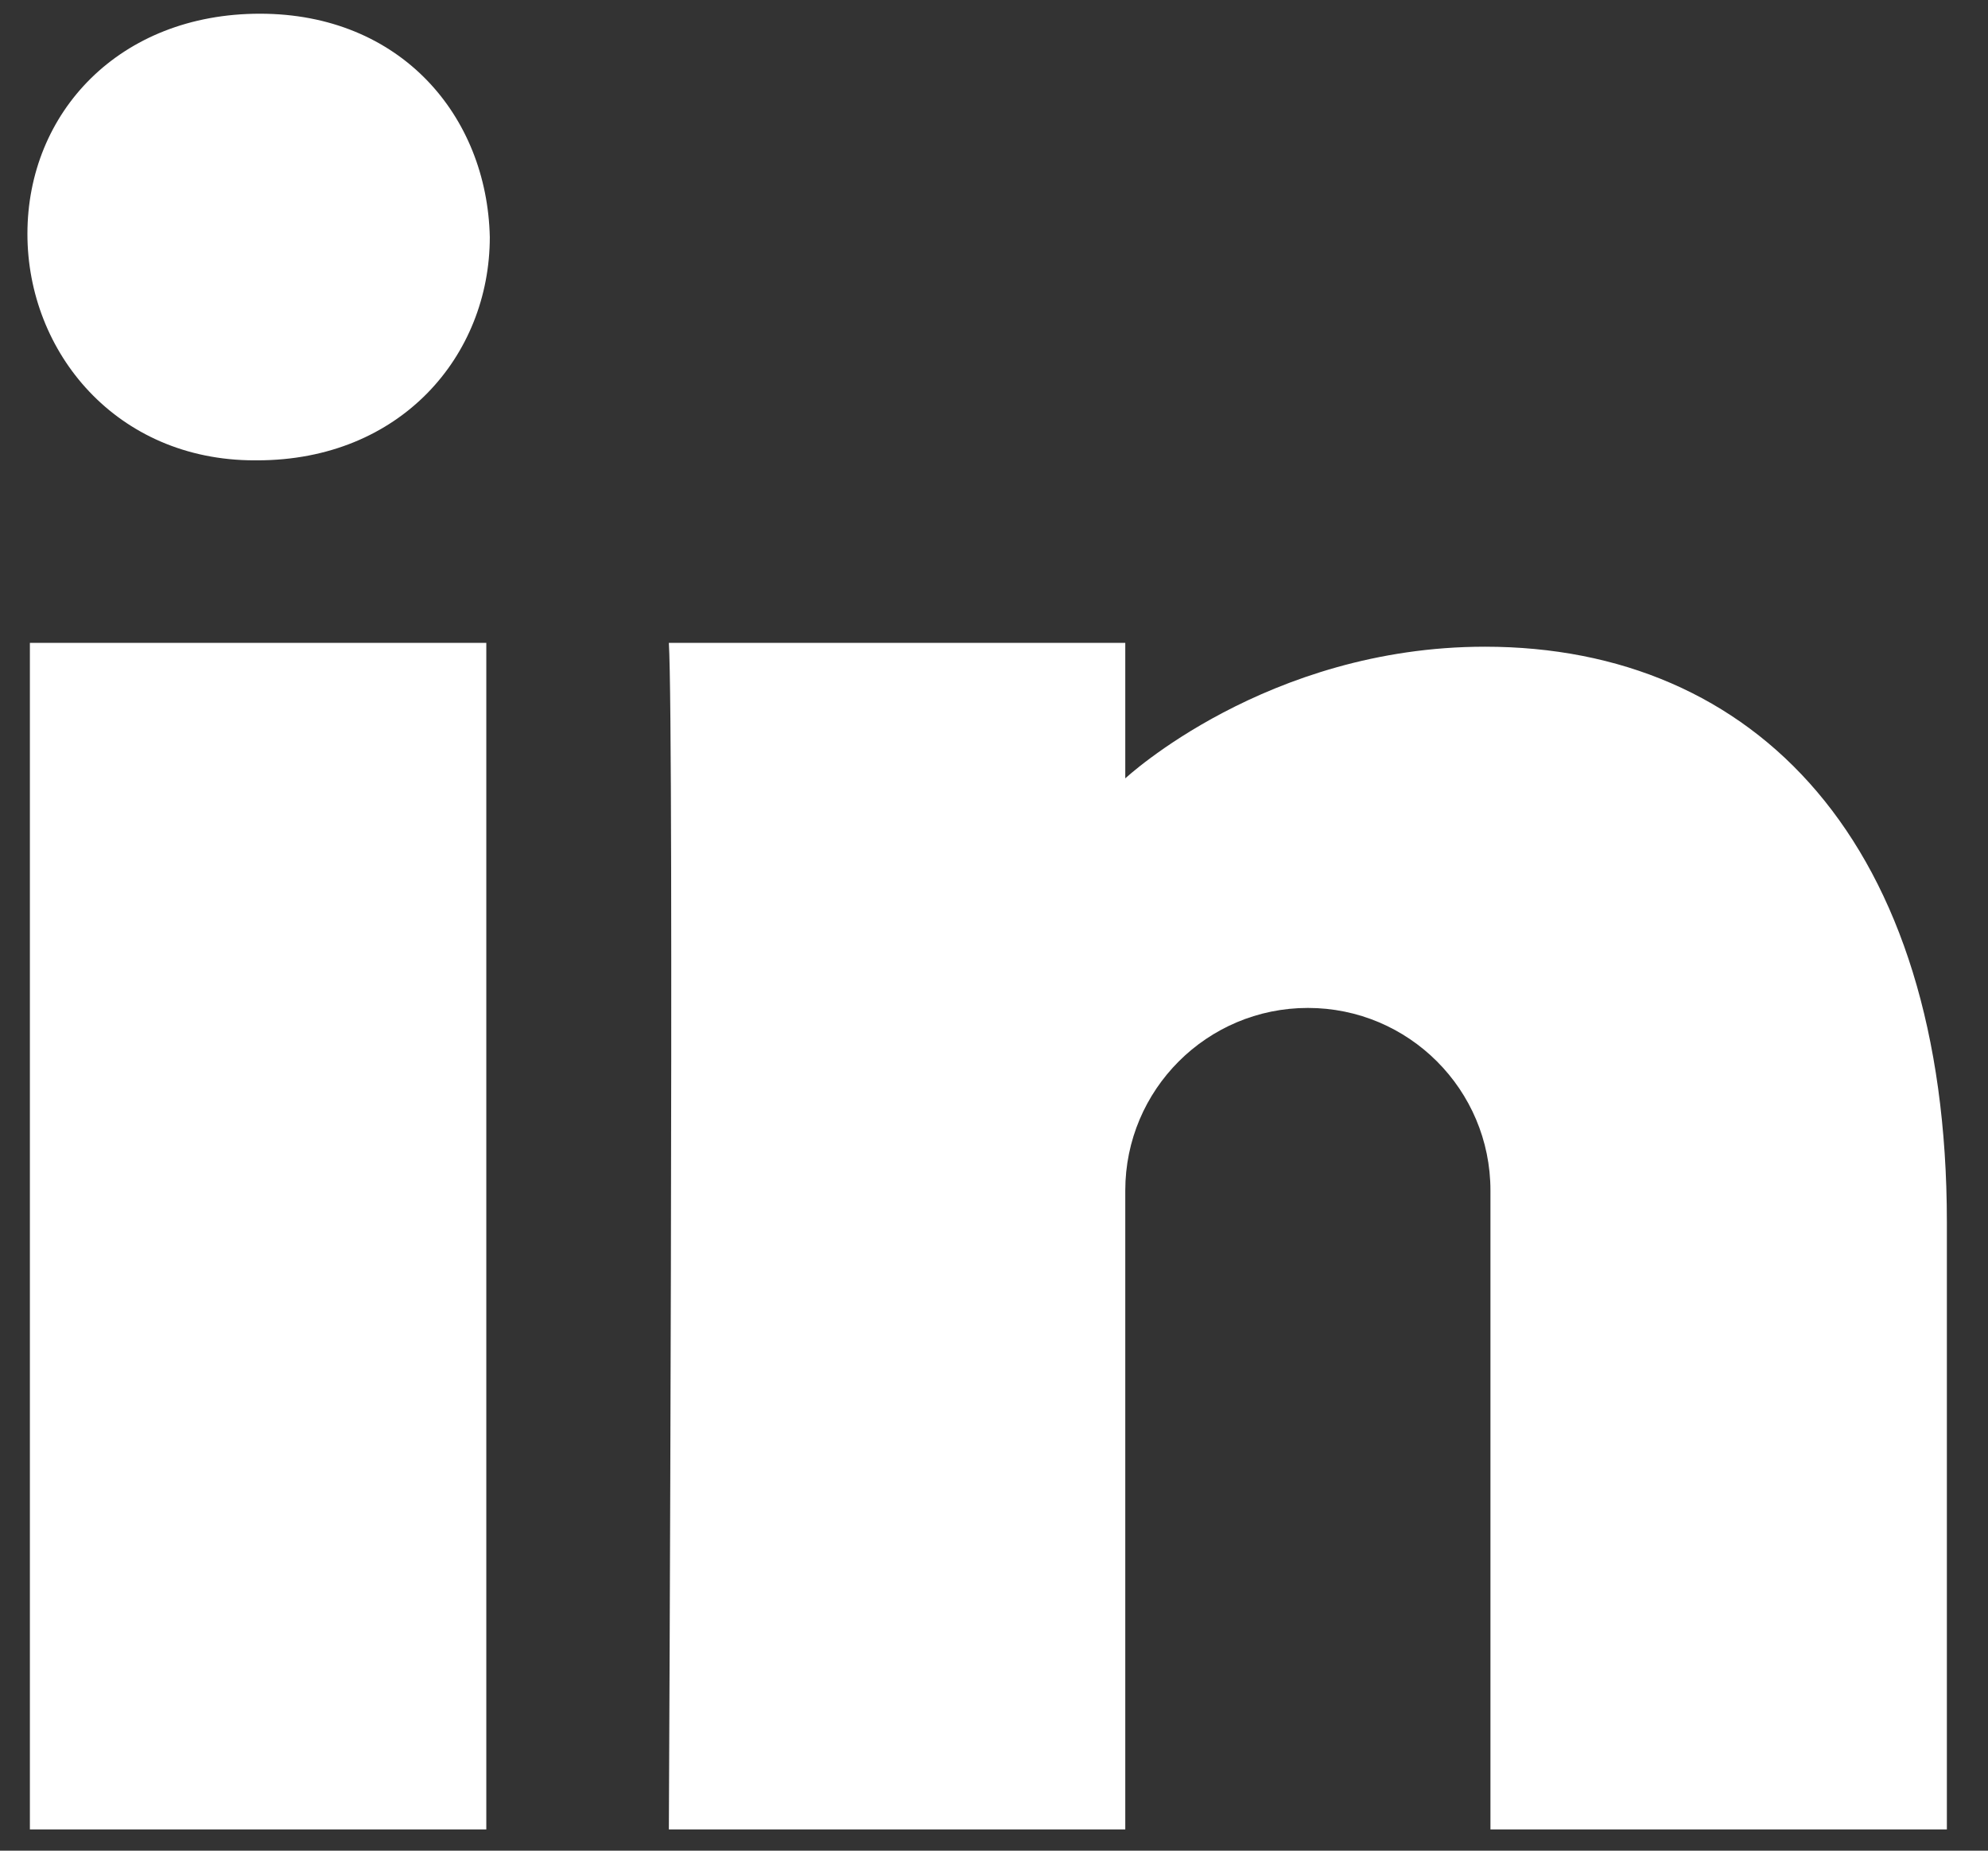
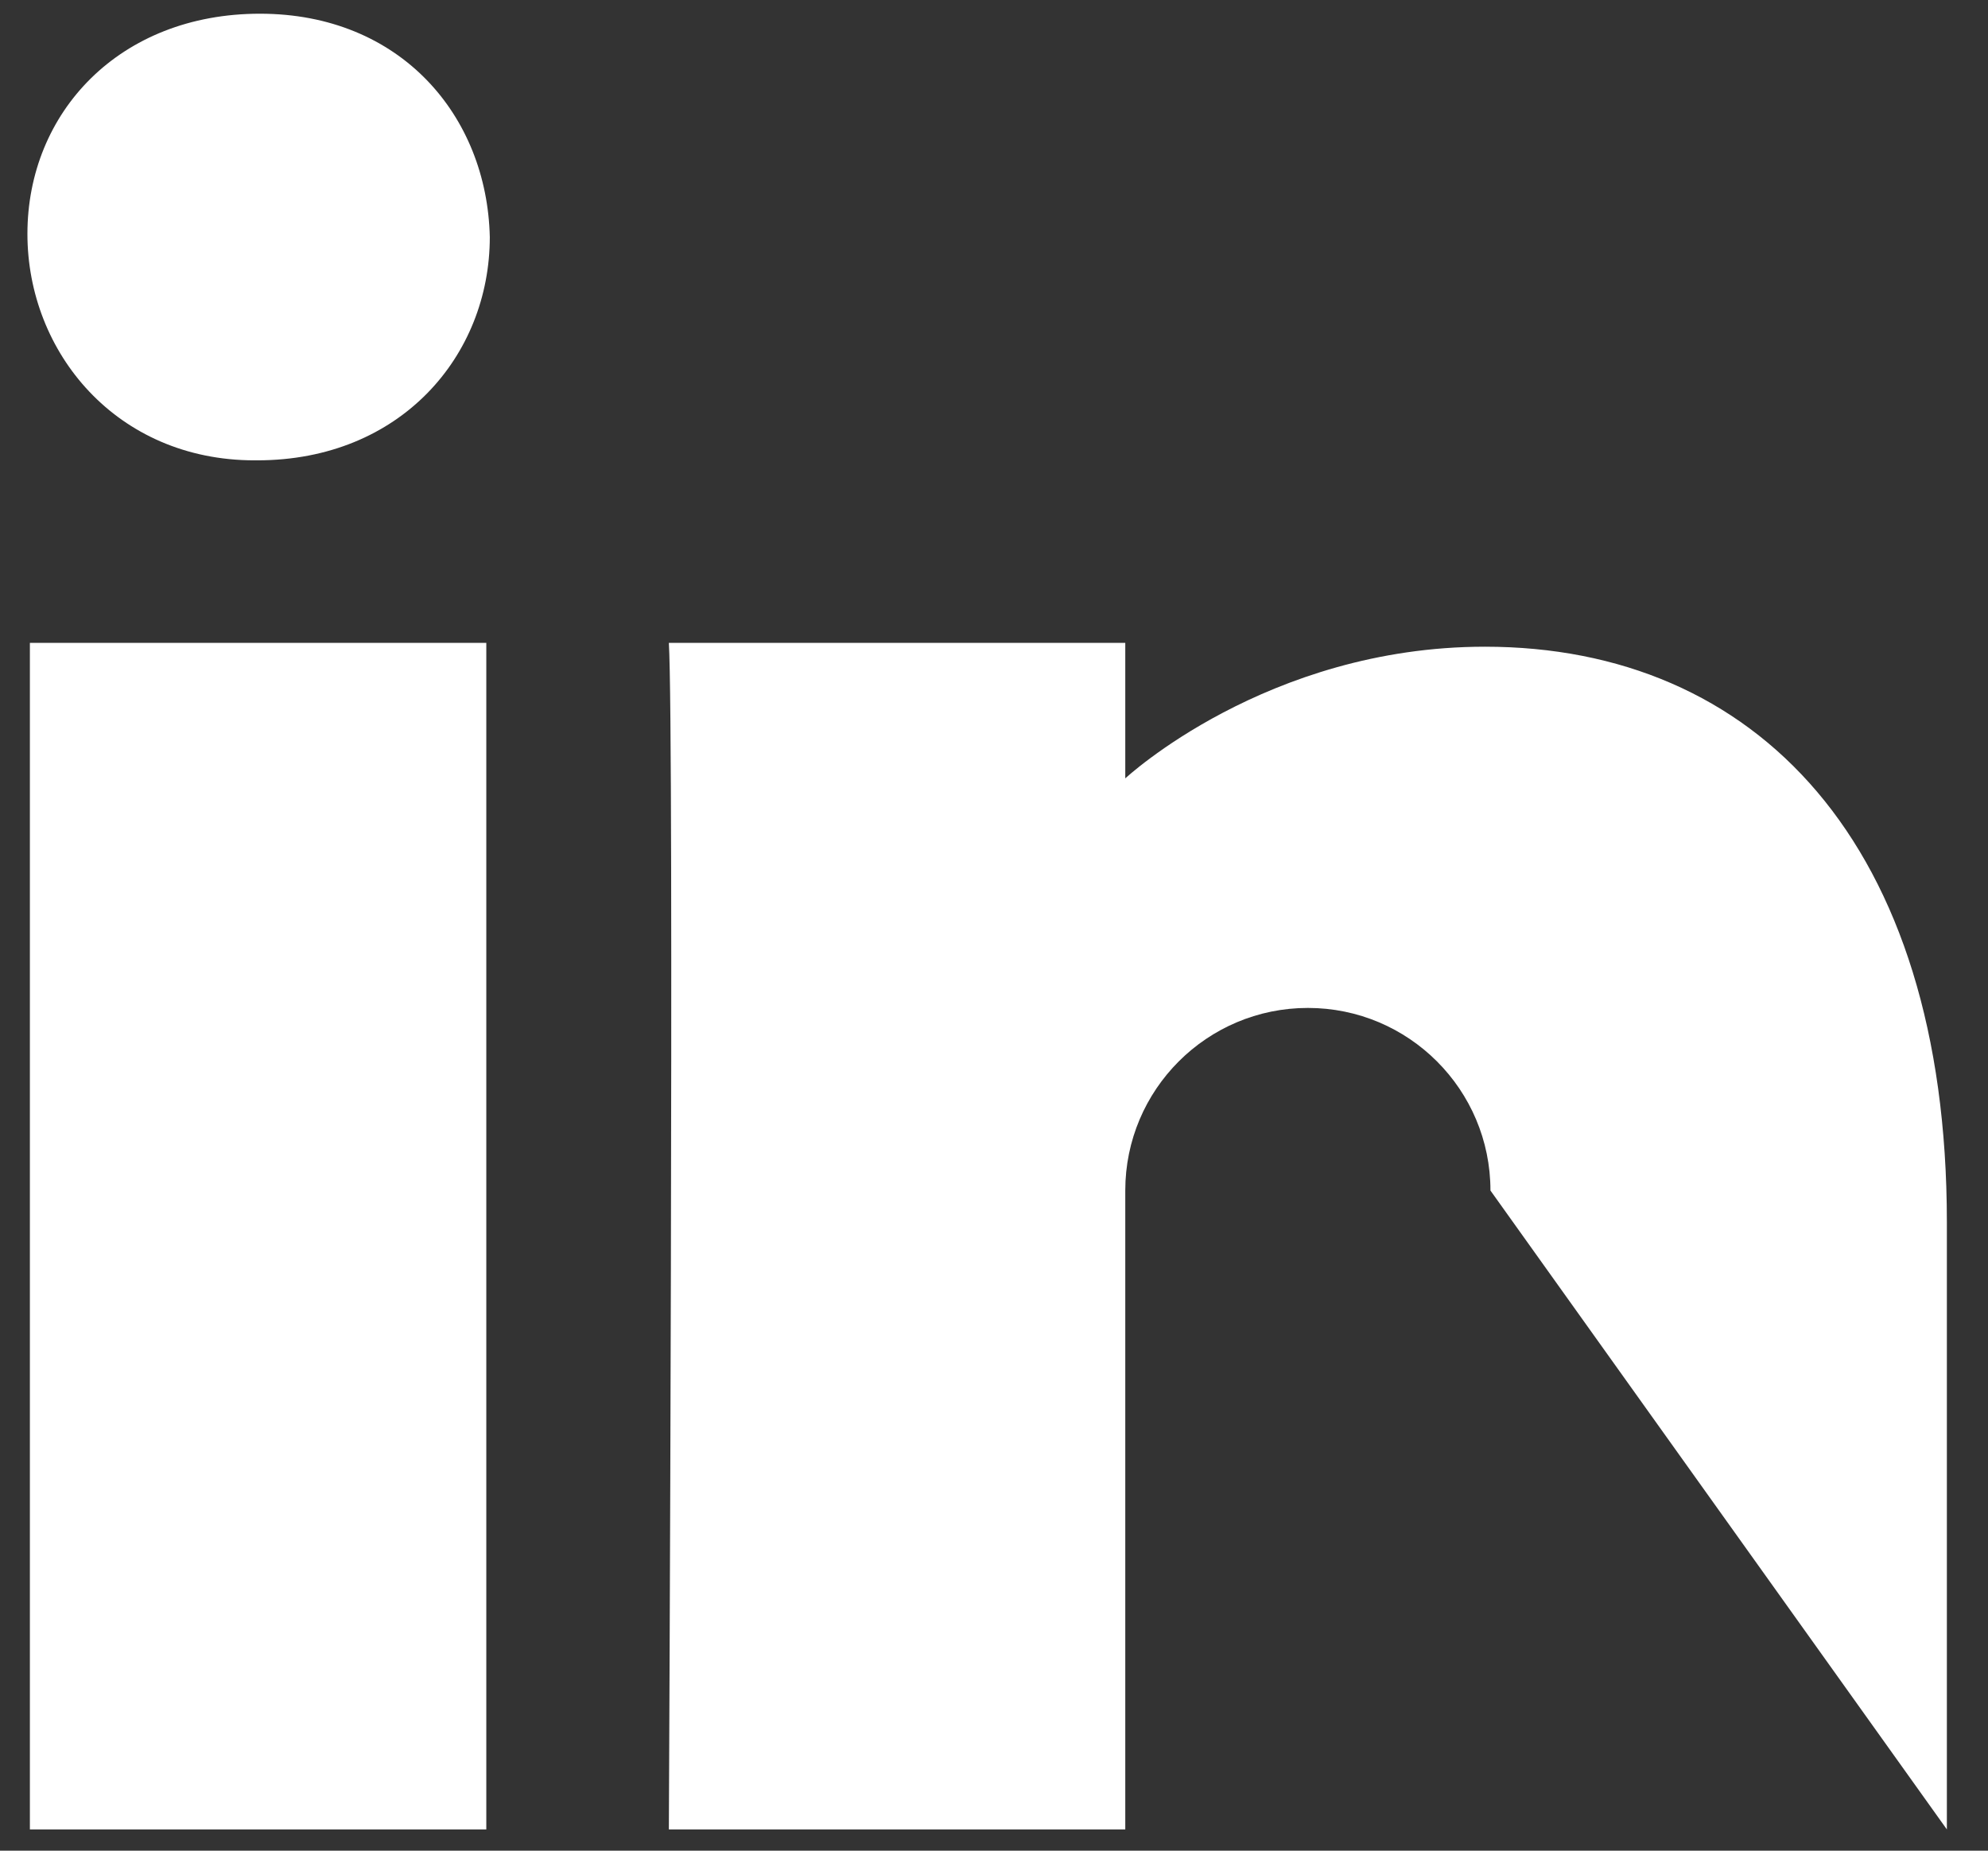
<svg xmlns="http://www.w3.org/2000/svg" width="29px" height="27px" viewBox="0 0 29 27">
  <rect x="0" y="0" width="29" height="27" fill="#333333" stroke="none" />
  <title>Fill 263</title>
  <desc>Created with Sketch.</desc>
  <defs />
  <g id="Mixit---detaillering" stroke="none" stroke-width="1" fill="none" fill-rule="evenodd">
    <g id="07---Artikelen" transform="translate(-733, -800)" fill="#FFFFFF">
      <g id="Group-6-Copy-2" transform="translate(715, 781)">
-         <path d="M37.079,33.705 C35.607,33.705 34.415,34.898 34.415,36.369 L34.415,45.69 L27.757,45.69 C27.757,45.69 27.836,29.71 27.757,28.379 L34.415,28.379 L34.415,30.356 C34.415,30.356 36.477,28.435 39.661,28.435 C43.604,28.435 46.4,31.288 46.4,36.829 L46.4,45.69 L39.742,45.69 L39.742,36.369 C39.742,34.898 38.55,33.705 37.079,33.705 L37.079,33.705 Z M21.752,25.716 L21.713,25.716 C19.701,25.716 18.4,24.142 18.4,22.412 C18.4,20.642 19.741,19.2 21.792,19.2 C23.844,19.2 25.105,20.689 25.145,22.458 C25.145,24.19 23.844,25.716 21.752,25.716 L21.752,25.716 Z M25.094,45.69 L18.436,45.69 L18.436,28.379 L25.094,28.379 L25.094,45.69 Z" id="Fill-263" />
+         <path d="M37.079,33.705 C35.607,33.705 34.415,34.898 34.415,36.369 L34.415,45.69 L27.757,45.69 C27.757,45.69 27.836,29.71 27.757,28.379 L34.415,28.379 L34.415,30.356 C34.415,30.356 36.477,28.435 39.661,28.435 C43.604,28.435 46.4,31.288 46.4,36.829 L46.4,45.69 L39.742,36.369 C39.742,34.898 38.55,33.705 37.079,33.705 L37.079,33.705 Z M21.752,25.716 L21.713,25.716 C19.701,25.716 18.4,24.142 18.4,22.412 C18.4,20.642 19.741,19.2 21.792,19.2 C23.844,19.2 25.105,20.689 25.145,22.458 C25.145,24.19 23.844,25.716 21.752,25.716 L21.752,25.716 Z M25.094,45.69 L18.436,45.69 L18.436,28.379 L25.094,28.379 L25.094,45.69 Z" id="Fill-263" />
      </g>
    </g>
  </g>
</svg>